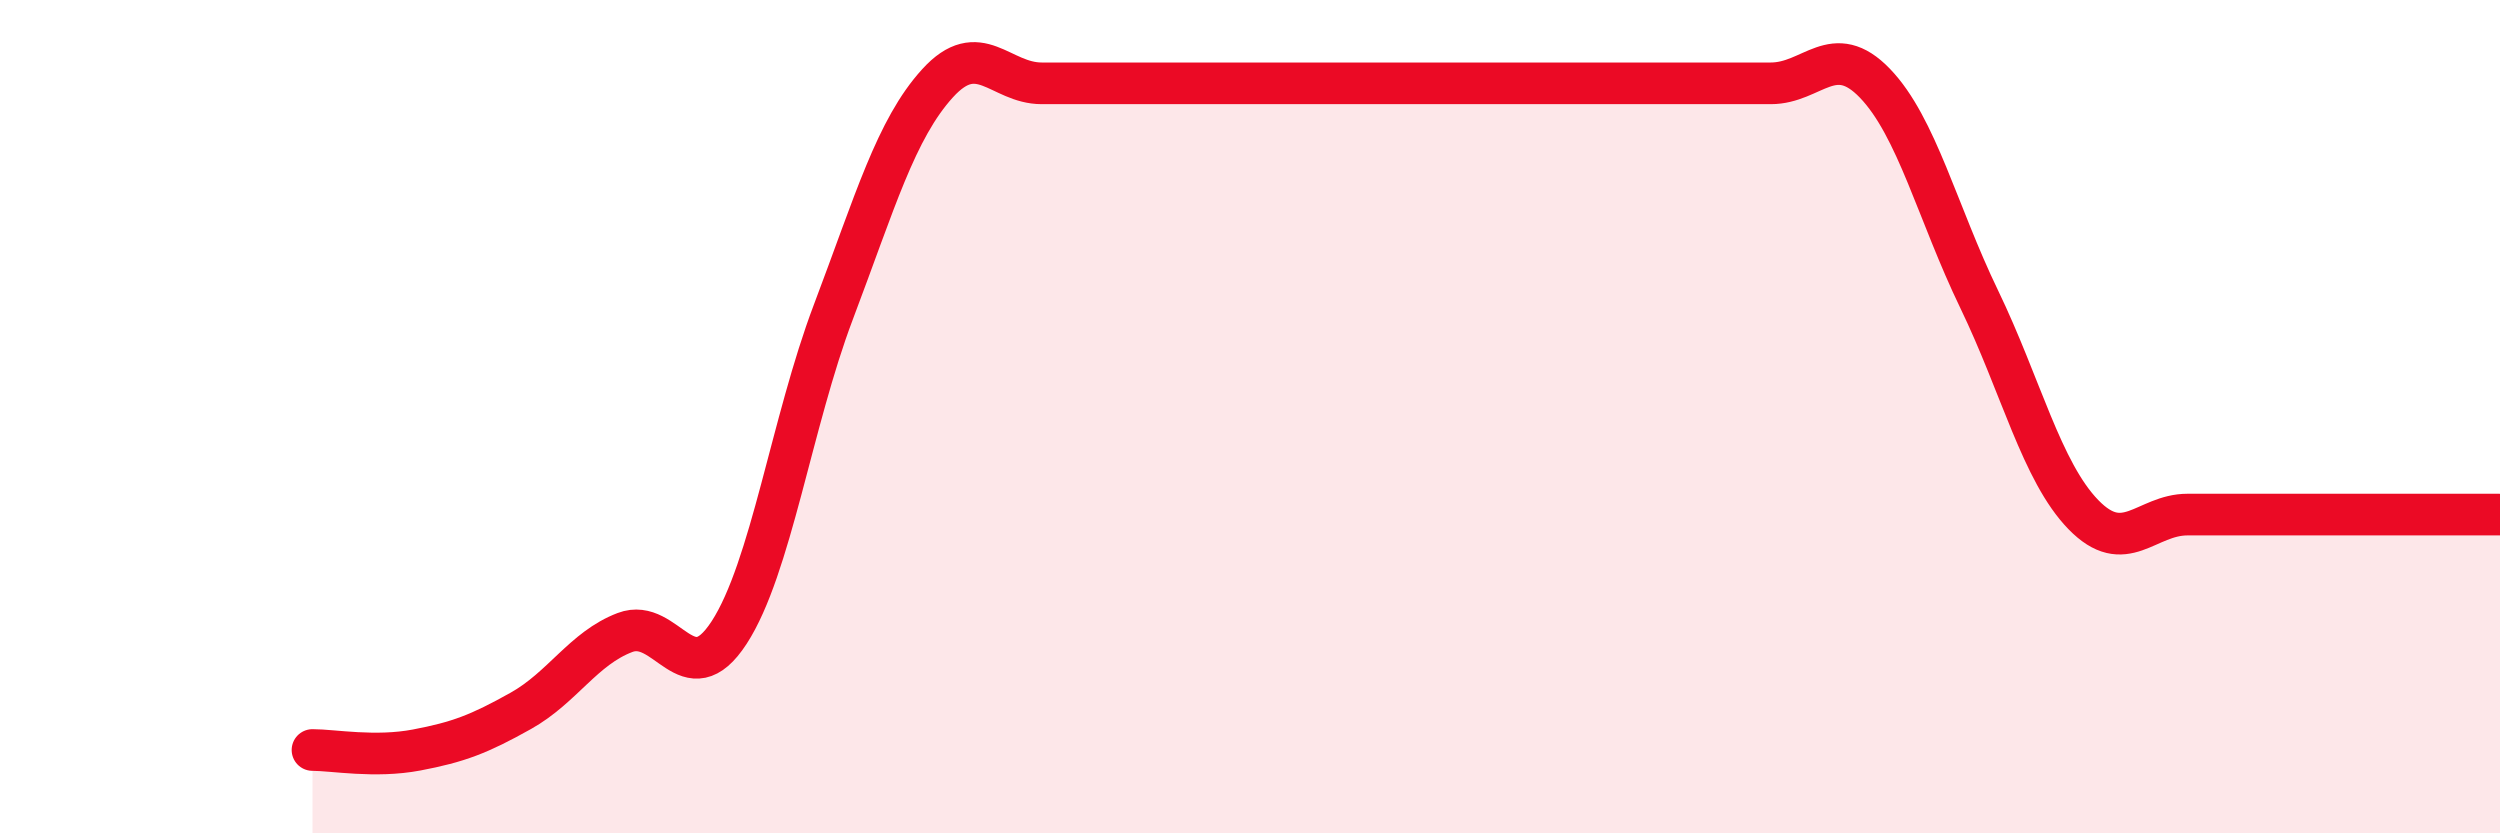
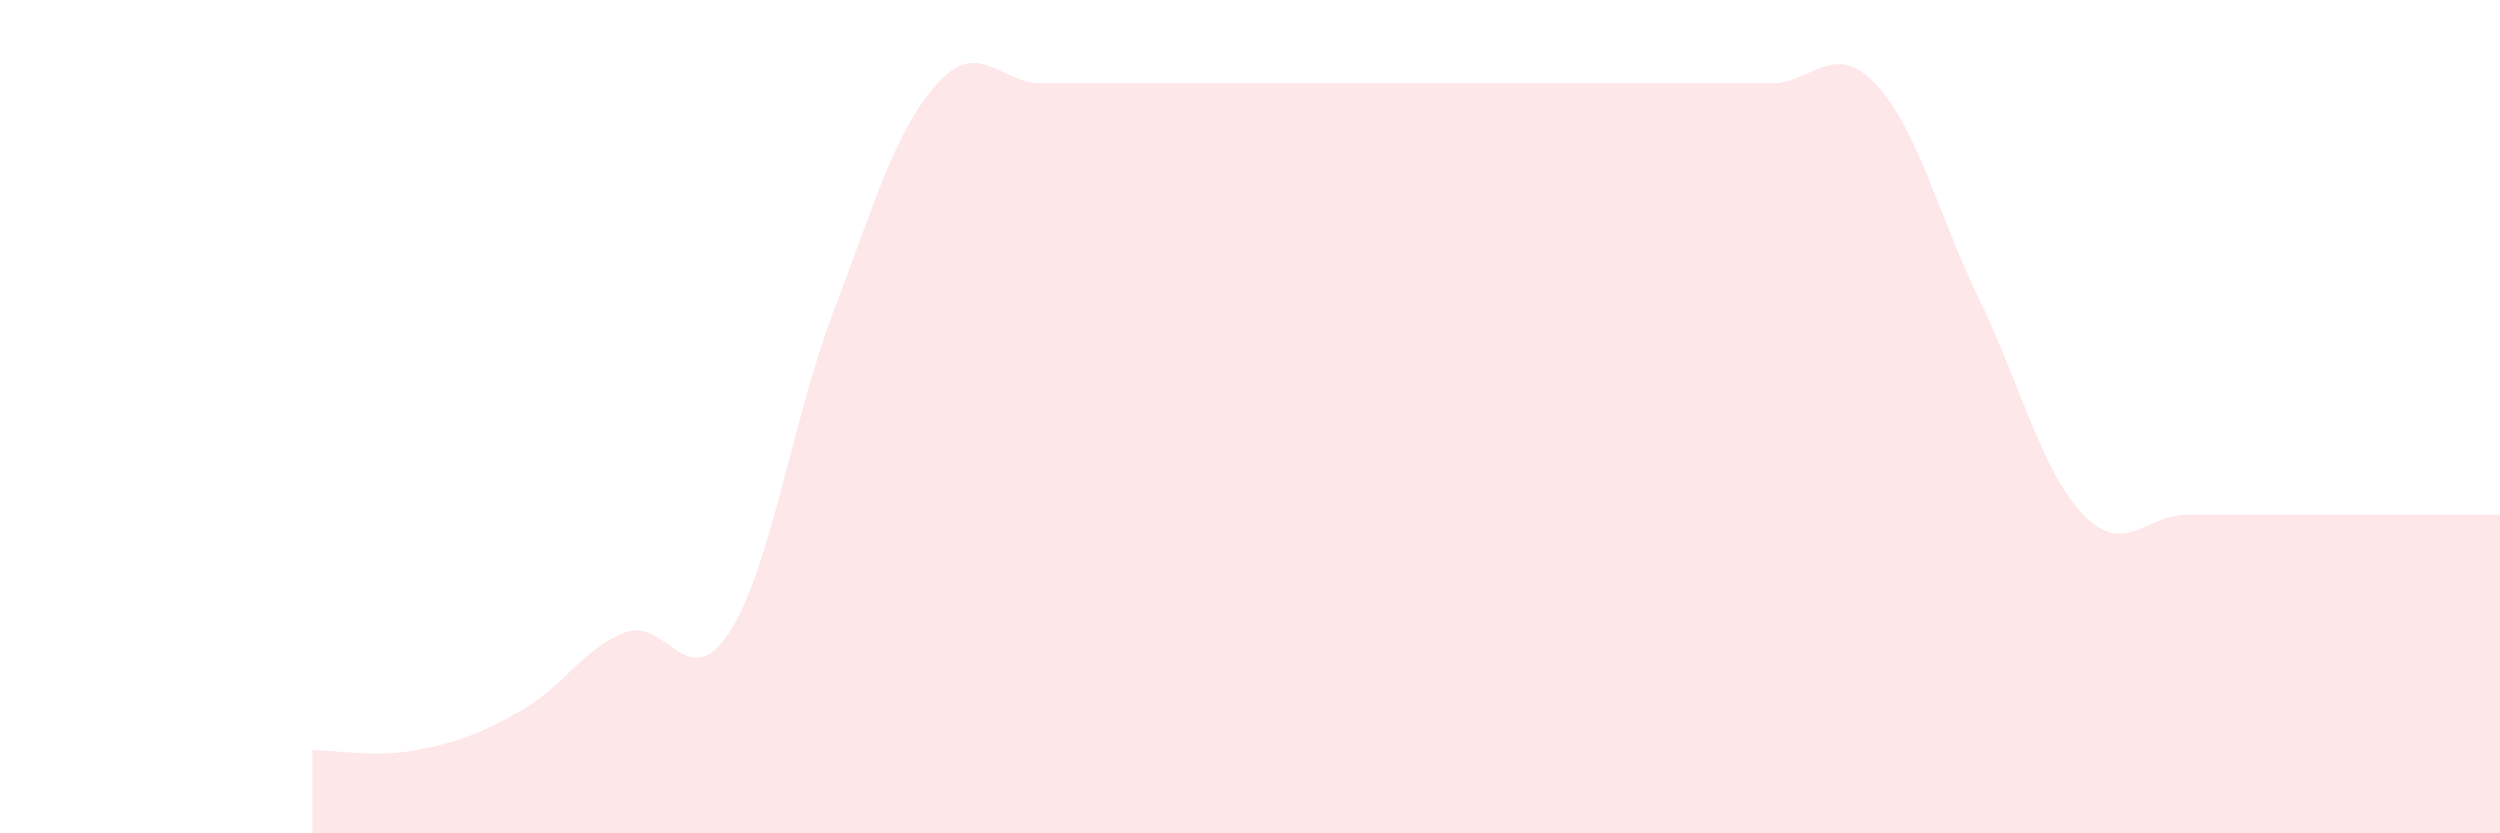
<svg xmlns="http://www.w3.org/2000/svg" width="60" height="20" viewBox="0 0 60 20">
  <path d="M 7.5,18 C 8,18 9,18.19 10,18 C 11,17.81 11.5,17.62 12.5,17.06 C 13.5,16.5 14,15.56 15,15.18 C 16,14.8 16.5,16.72 17.5,15.18 C 18.5,13.64 19,10.13 20,7.49 C 21,4.85 21.5,3.1 22.5,2 C 23.5,0.9 24,2 25,2 C 26,2 26.5,2 27.5,2 C 28.5,2 29,2 30,2 C 31,2 31.5,2 32.5,2 C 33.5,2 34,2 35,2 C 36,2 36.5,2 37.5,2 C 38.5,2 39,2 40,2 C 41,2 41.5,2 42.5,2 C 43.5,2 44,0.96 45,2 C 46,3.04 46.5,5.11 47.5,7.18 C 48.5,9.25 49,11.32 50,12.35 C 51,13.38 51.5,12.35 52.5,12.35 C 53.5,12.35 53.5,12.35 55,12.35 C 56.5,12.35 59,12.35 60,12.35L60 20L7.5 20Z" fill="#EB0A25" opacity="0.1" stroke-linecap="round" stroke-linejoin="round" />
-   <path d="M 7.5,18 C 8,18 9,18.19 10,18 C 11,17.81 11.5,17.62 12.5,17.06 C 13.5,16.5 14,15.56 15,15.18 C 16,14.8 16.5,16.72 17.5,15.18 C 18.5,13.64 19,10.13 20,7.49 C 21,4.85 21.5,3.1 22.5,2 C 23.5,0.9 24,2 25,2 C 26,2 26.5,2 27.5,2 C 28.5,2 29,2 30,2 C 31,2 31.5,2 32.5,2 C 33.5,2 34,2 35,2 C 36,2 36.5,2 37.5,2 C 38.5,2 39,2 40,2 C 41,2 41.5,2 42.5,2 C 43.5,2 44,0.96 45,2 C 46,3.04 46.5,5.11 47.5,7.18 C 48.5,9.25 49,11.32 50,12.35 C 51,13.38 51.5,12.35 52.5,12.35 C 53.5,12.35 53.5,12.35 55,12.35 C 56.5,12.35 59,12.35 60,12.35" stroke="#EB0A25" stroke-width="1" fill="none" stroke-linecap="round" stroke-linejoin="round" />
</svg>